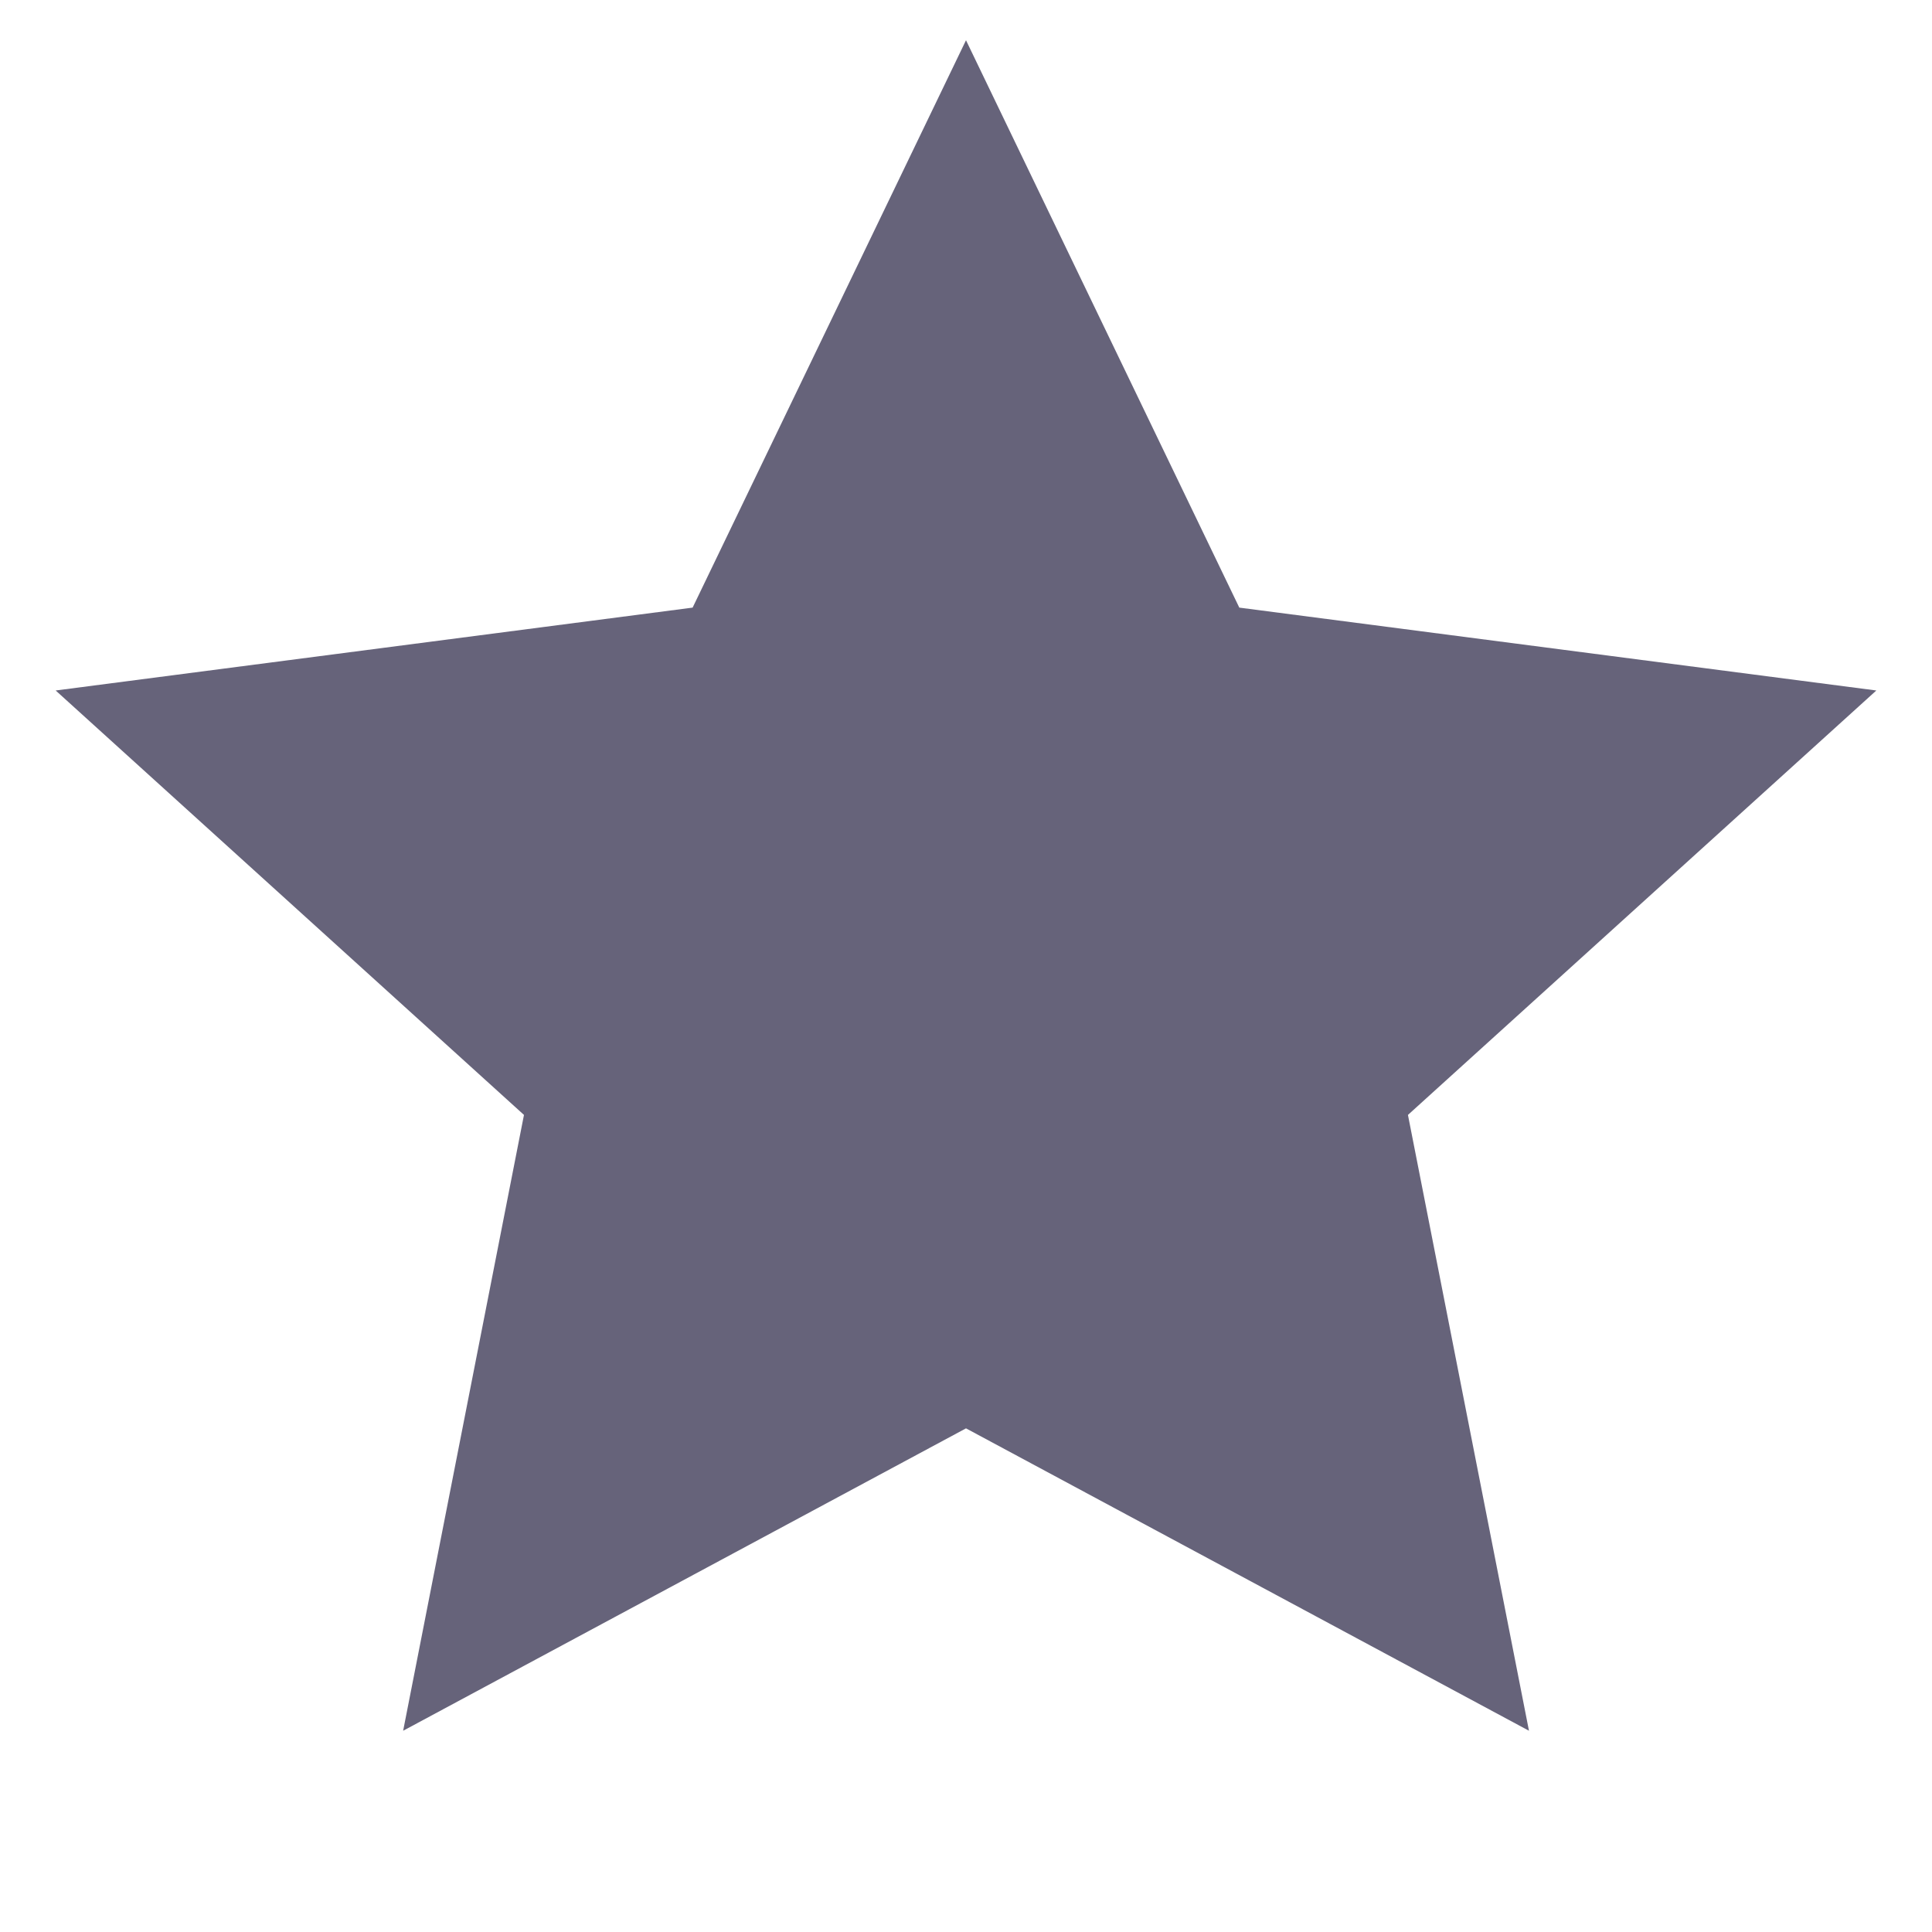
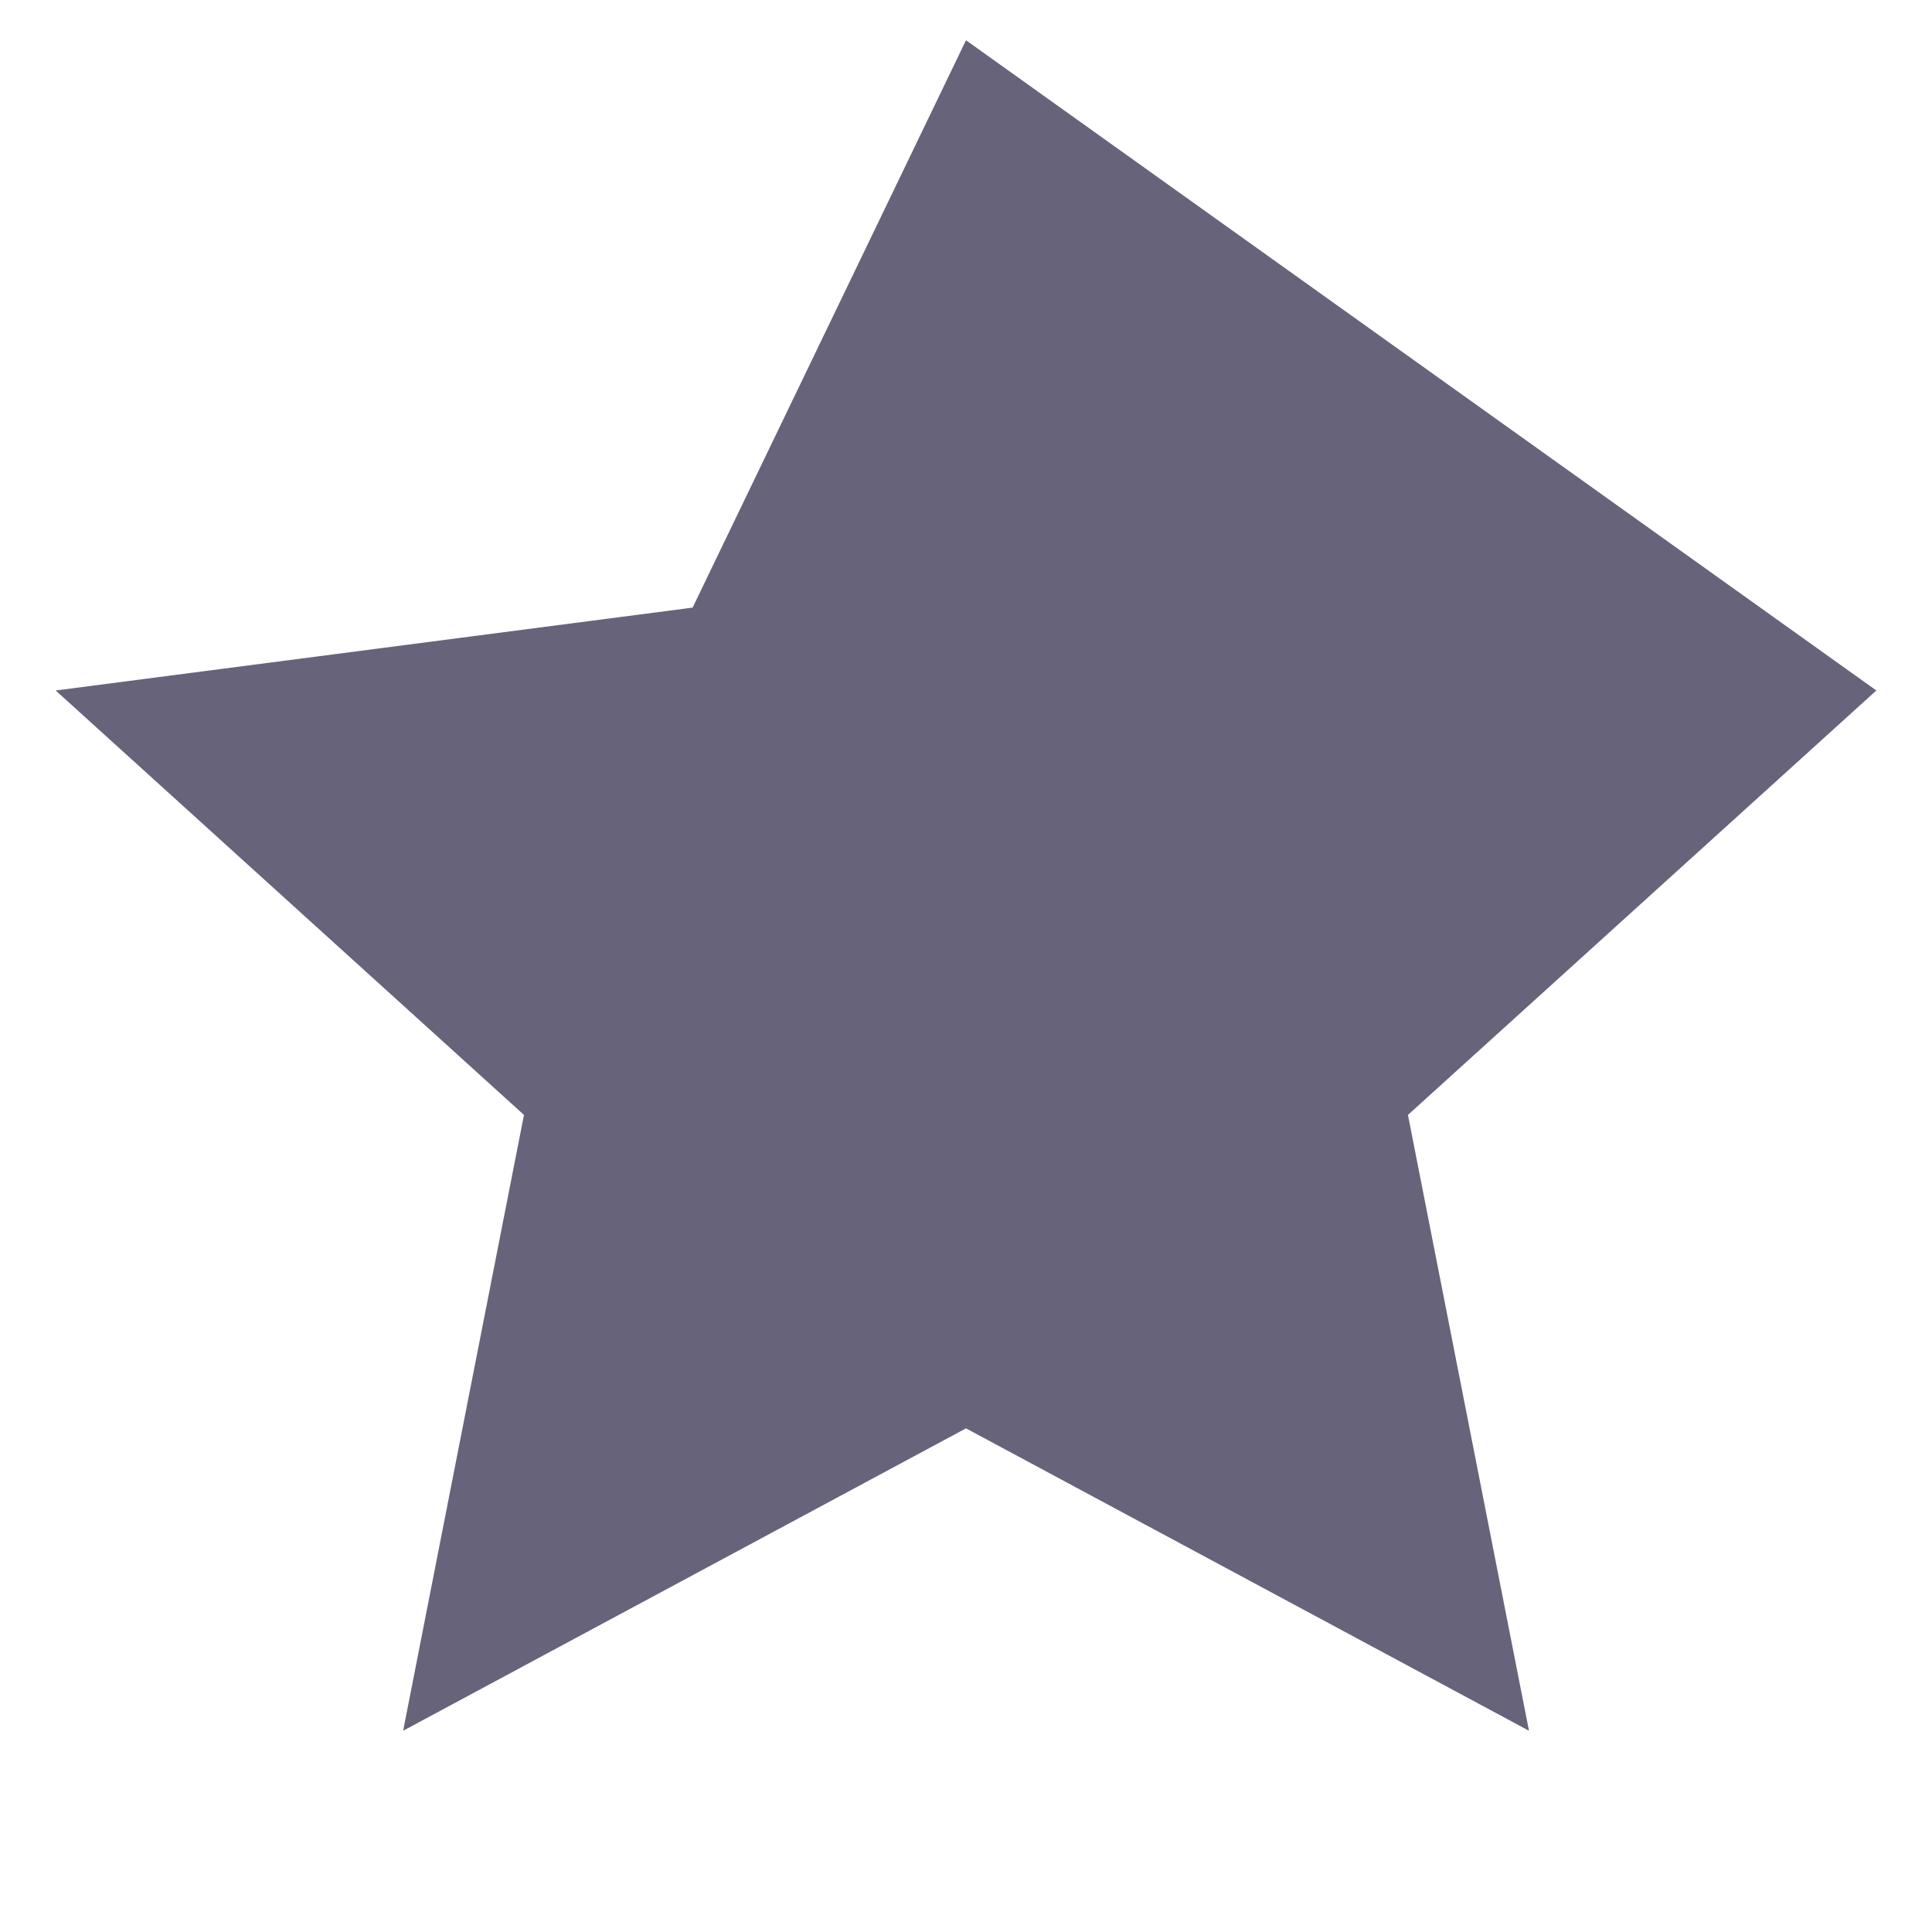
<svg xmlns="http://www.w3.org/2000/svg" xmlns:ns1="http://www.bohemiancoding.com/sketch/ns" width="48px" height="48px" viewBox="0 0 48 48" version="1.1">
  <title>starsDark</title>
  <desc>Created with Sketch.</desc>
  <defs />
  <g id="Page-1" stroke="none" stroke-width="1" fill="none" fill-rule="evenodd" ns1:type="MSPage">
    <g id="starsDark" ns1:type="MSArtboardGroup" fill="#66637A">
-       <path d="M46.617,17.155 L30.79,15.096 L24,1 L17.208,15.096 L1.383,17.155 L13.018,27.7 L10.016,43 L24,35.487 L37.987,43 L34.98,27.7 L46.617,17.155 L46.617,17.155 Z" id="Shape" ns1:type="MSShapeGroup" />
+       <path d="M46.617,17.155 L24,1 L17.208,15.096 L1.383,17.155 L13.018,27.7 L10.016,43 L24,35.487 L37.987,43 L34.98,27.7 L46.617,17.155 L46.617,17.155 Z" id="Shape" ns1:type="MSShapeGroup" />
    </g>
  </g>
</svg>